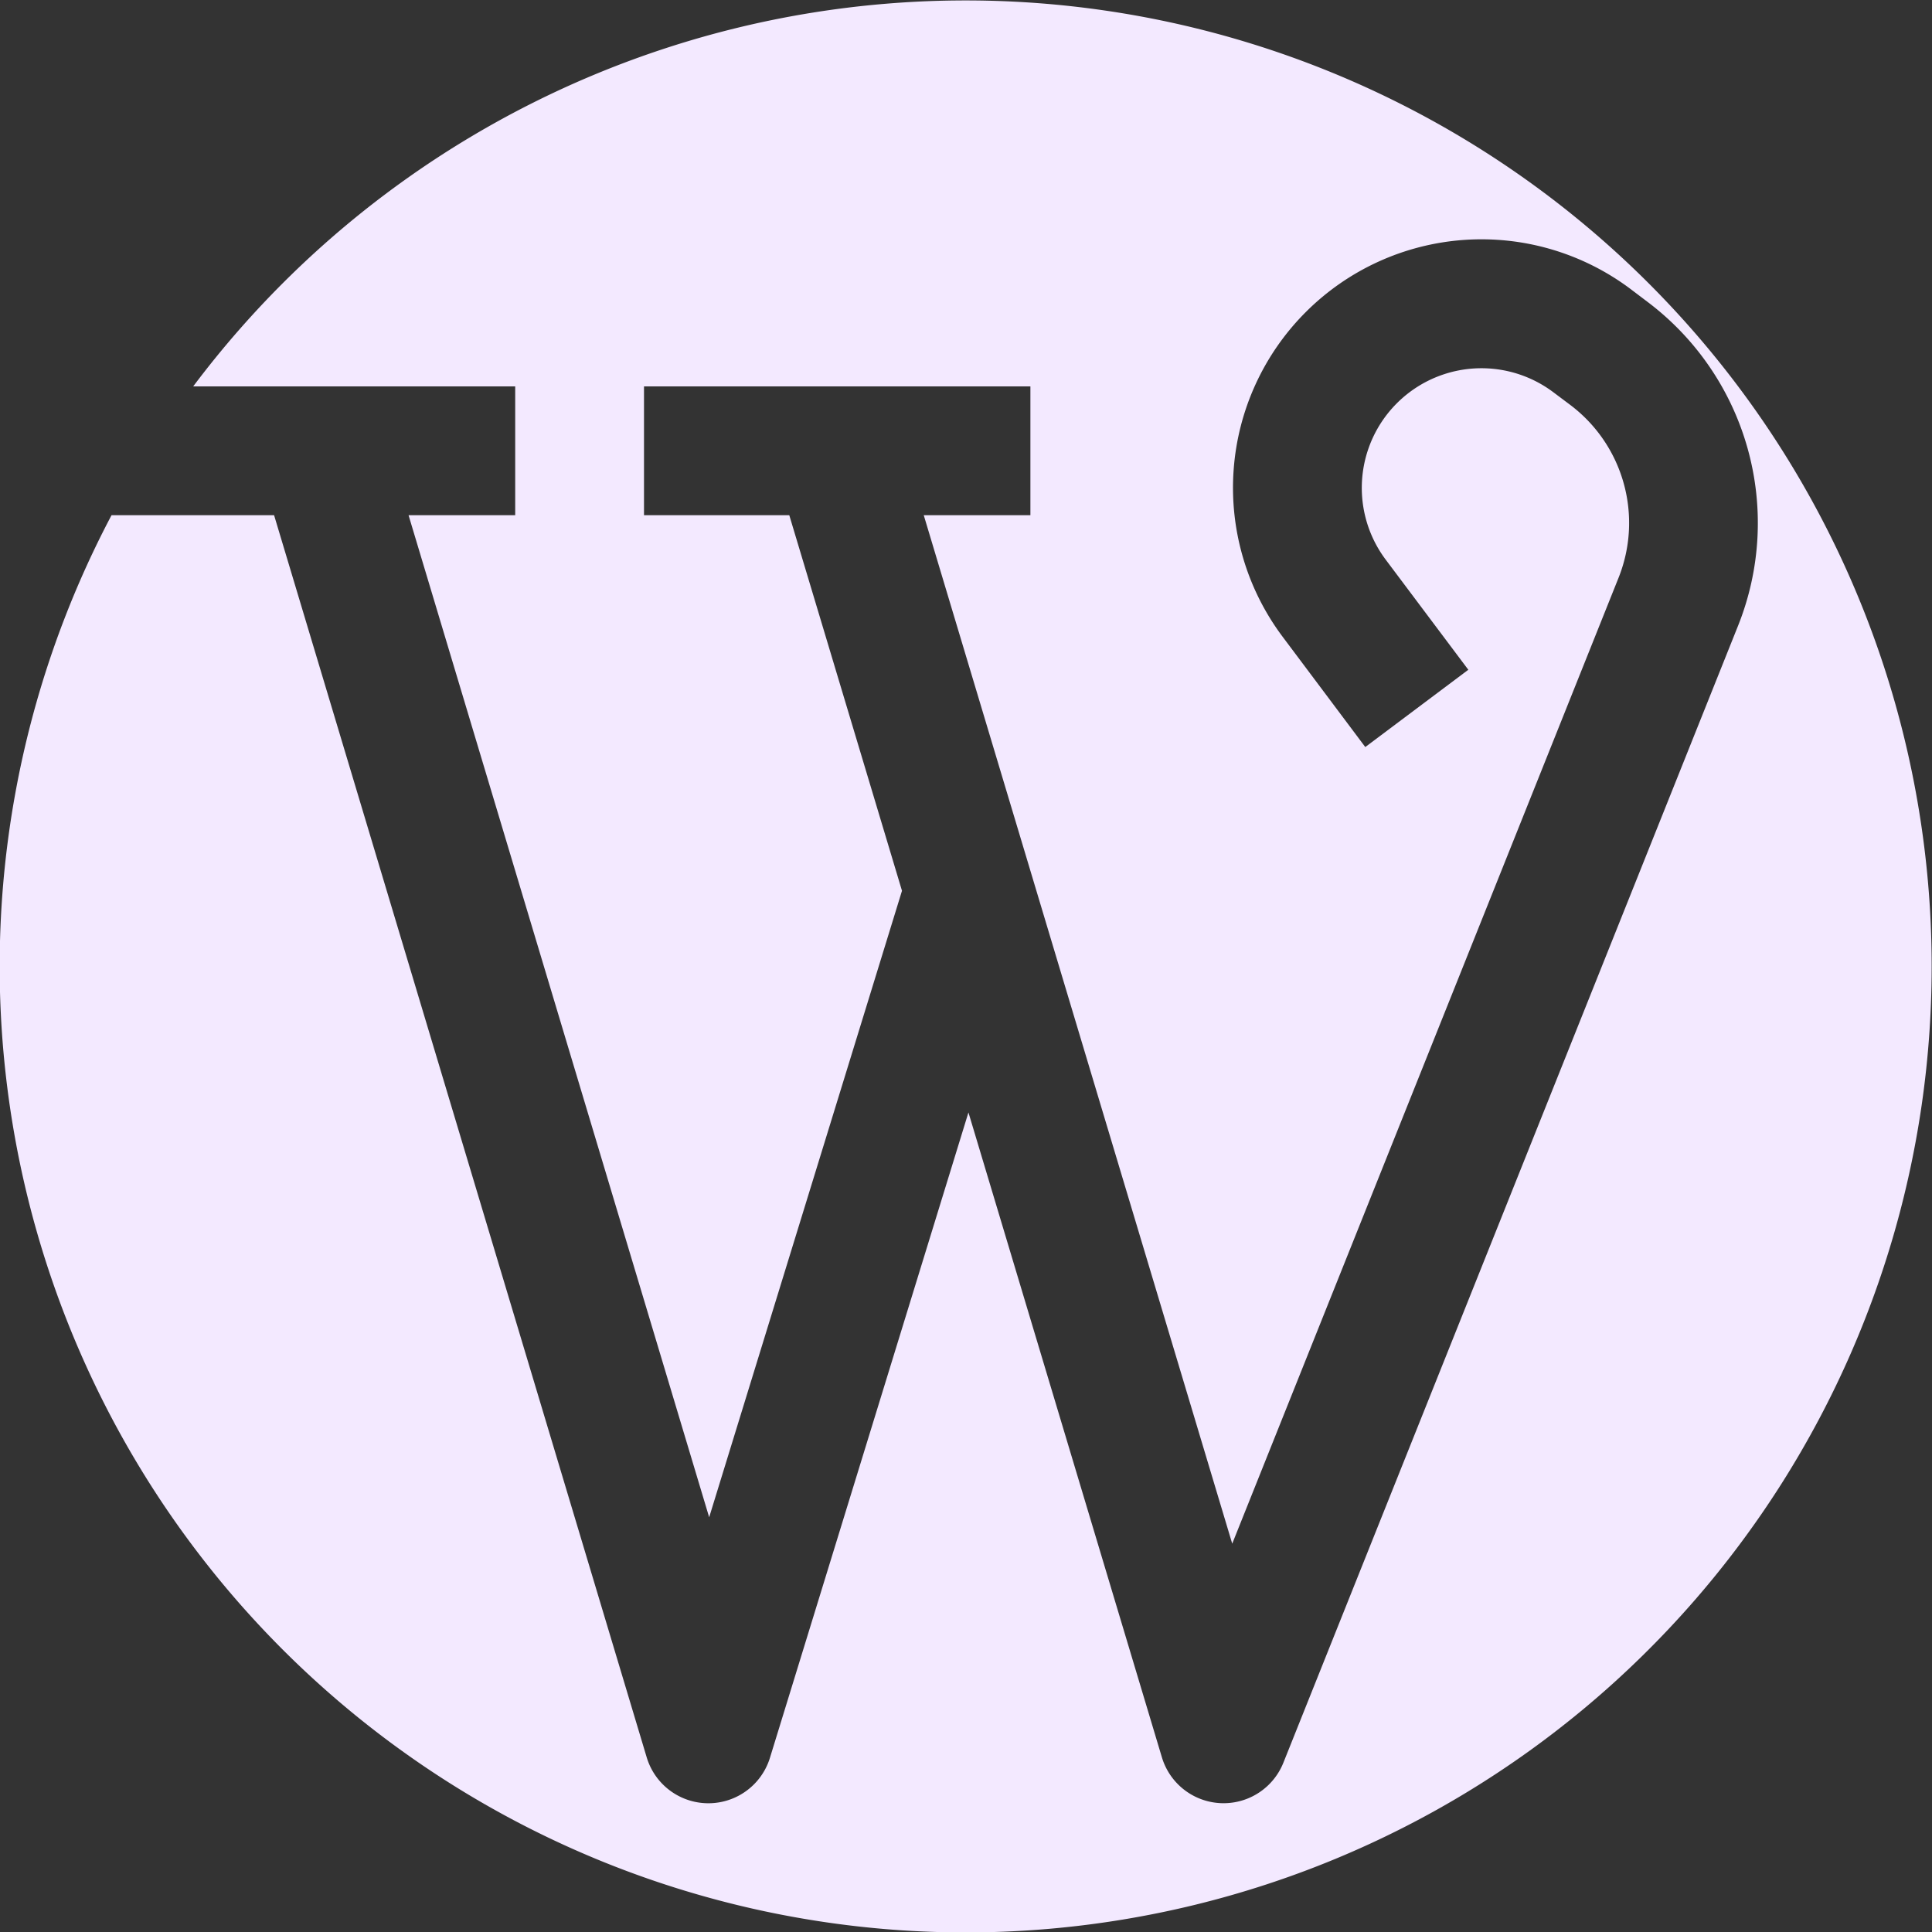
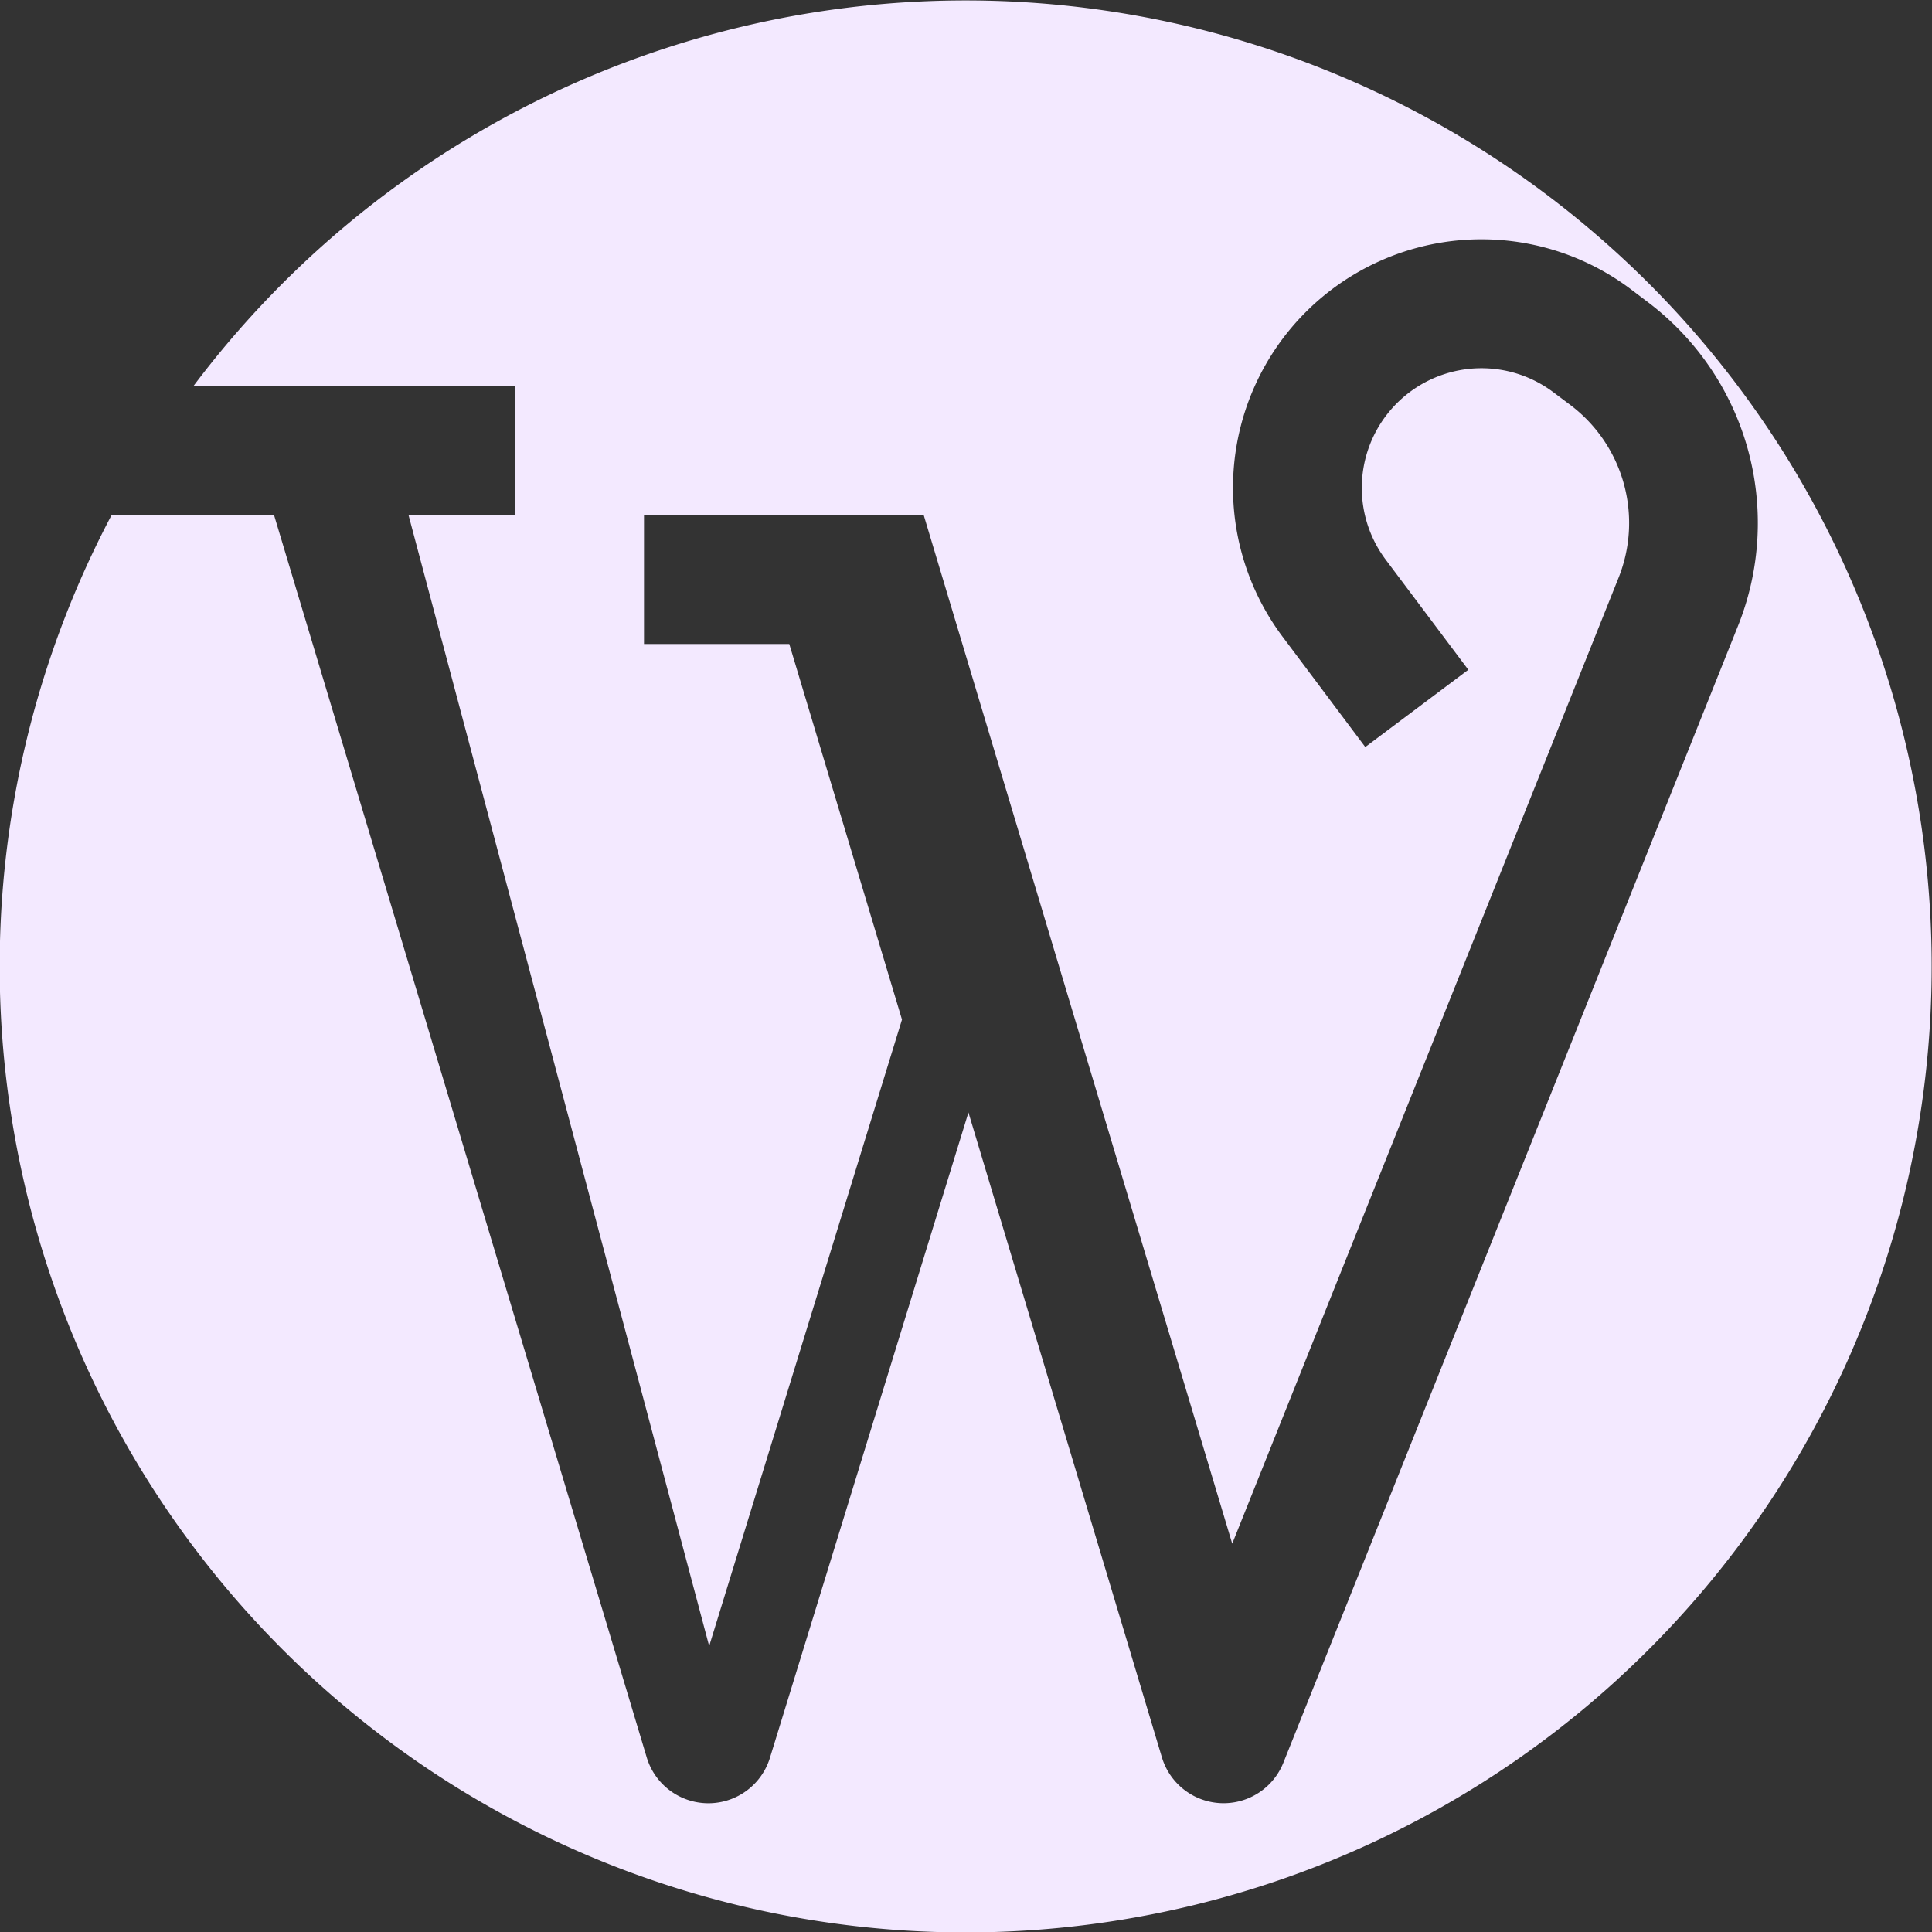
<svg xmlns="http://www.w3.org/2000/svg" width="26" height="26" viewBox="0 0 15 15">
  <rect x="0" y="0" width="15" height="15" fill="#333333" stroke="none" />
-   <path fill="#f3e9ff" d="M1.5 3a7.5 7.5 0 1 1-.634 1h1.262l2.893 9.644a.5.5 0 0 0 .957.003l1.541-5.01l1.502 5.007a.5.5 0 0 0 .943.042l3.53-8.827a2.149 2.149 0 0 0-.705-2.517l-.132-.1a1.929 1.929 0 0 0-2.7 2.7l.643.858l.8-.6l-.643-.857a.929.929 0 0 1 1.3-1.3l.132.099c.416.312.57.863.377 1.345l-2.999 7.498L7.172 4H8V3H5v1h1.128l.875 2.916l-1.497 4.864L3.172 4H4V3z" />
+   <path fill="#f3e9ff" d="M1.5 3a7.5 7.5 0 1 1-.634 1h1.262l2.893 9.644a.5.5 0 0 0 .957.003l1.541-5.01l1.502 5.007a.5.5 0 0 0 .943.042l3.53-8.827a2.149 2.149 0 0 0-.705-2.517l-.132-.1a1.929 1.929 0 0 0-2.7 2.7l.643.858l.8-.6l-.643-.857a.929.929 0 0 1 1.3-1.3l.132.099c.416.312.57.863.377 1.345l-2.999 7.498L7.172 4H8H5v1h1.128l.875 2.916l-1.497 4.864L3.172 4H4V3z" />
</svg>